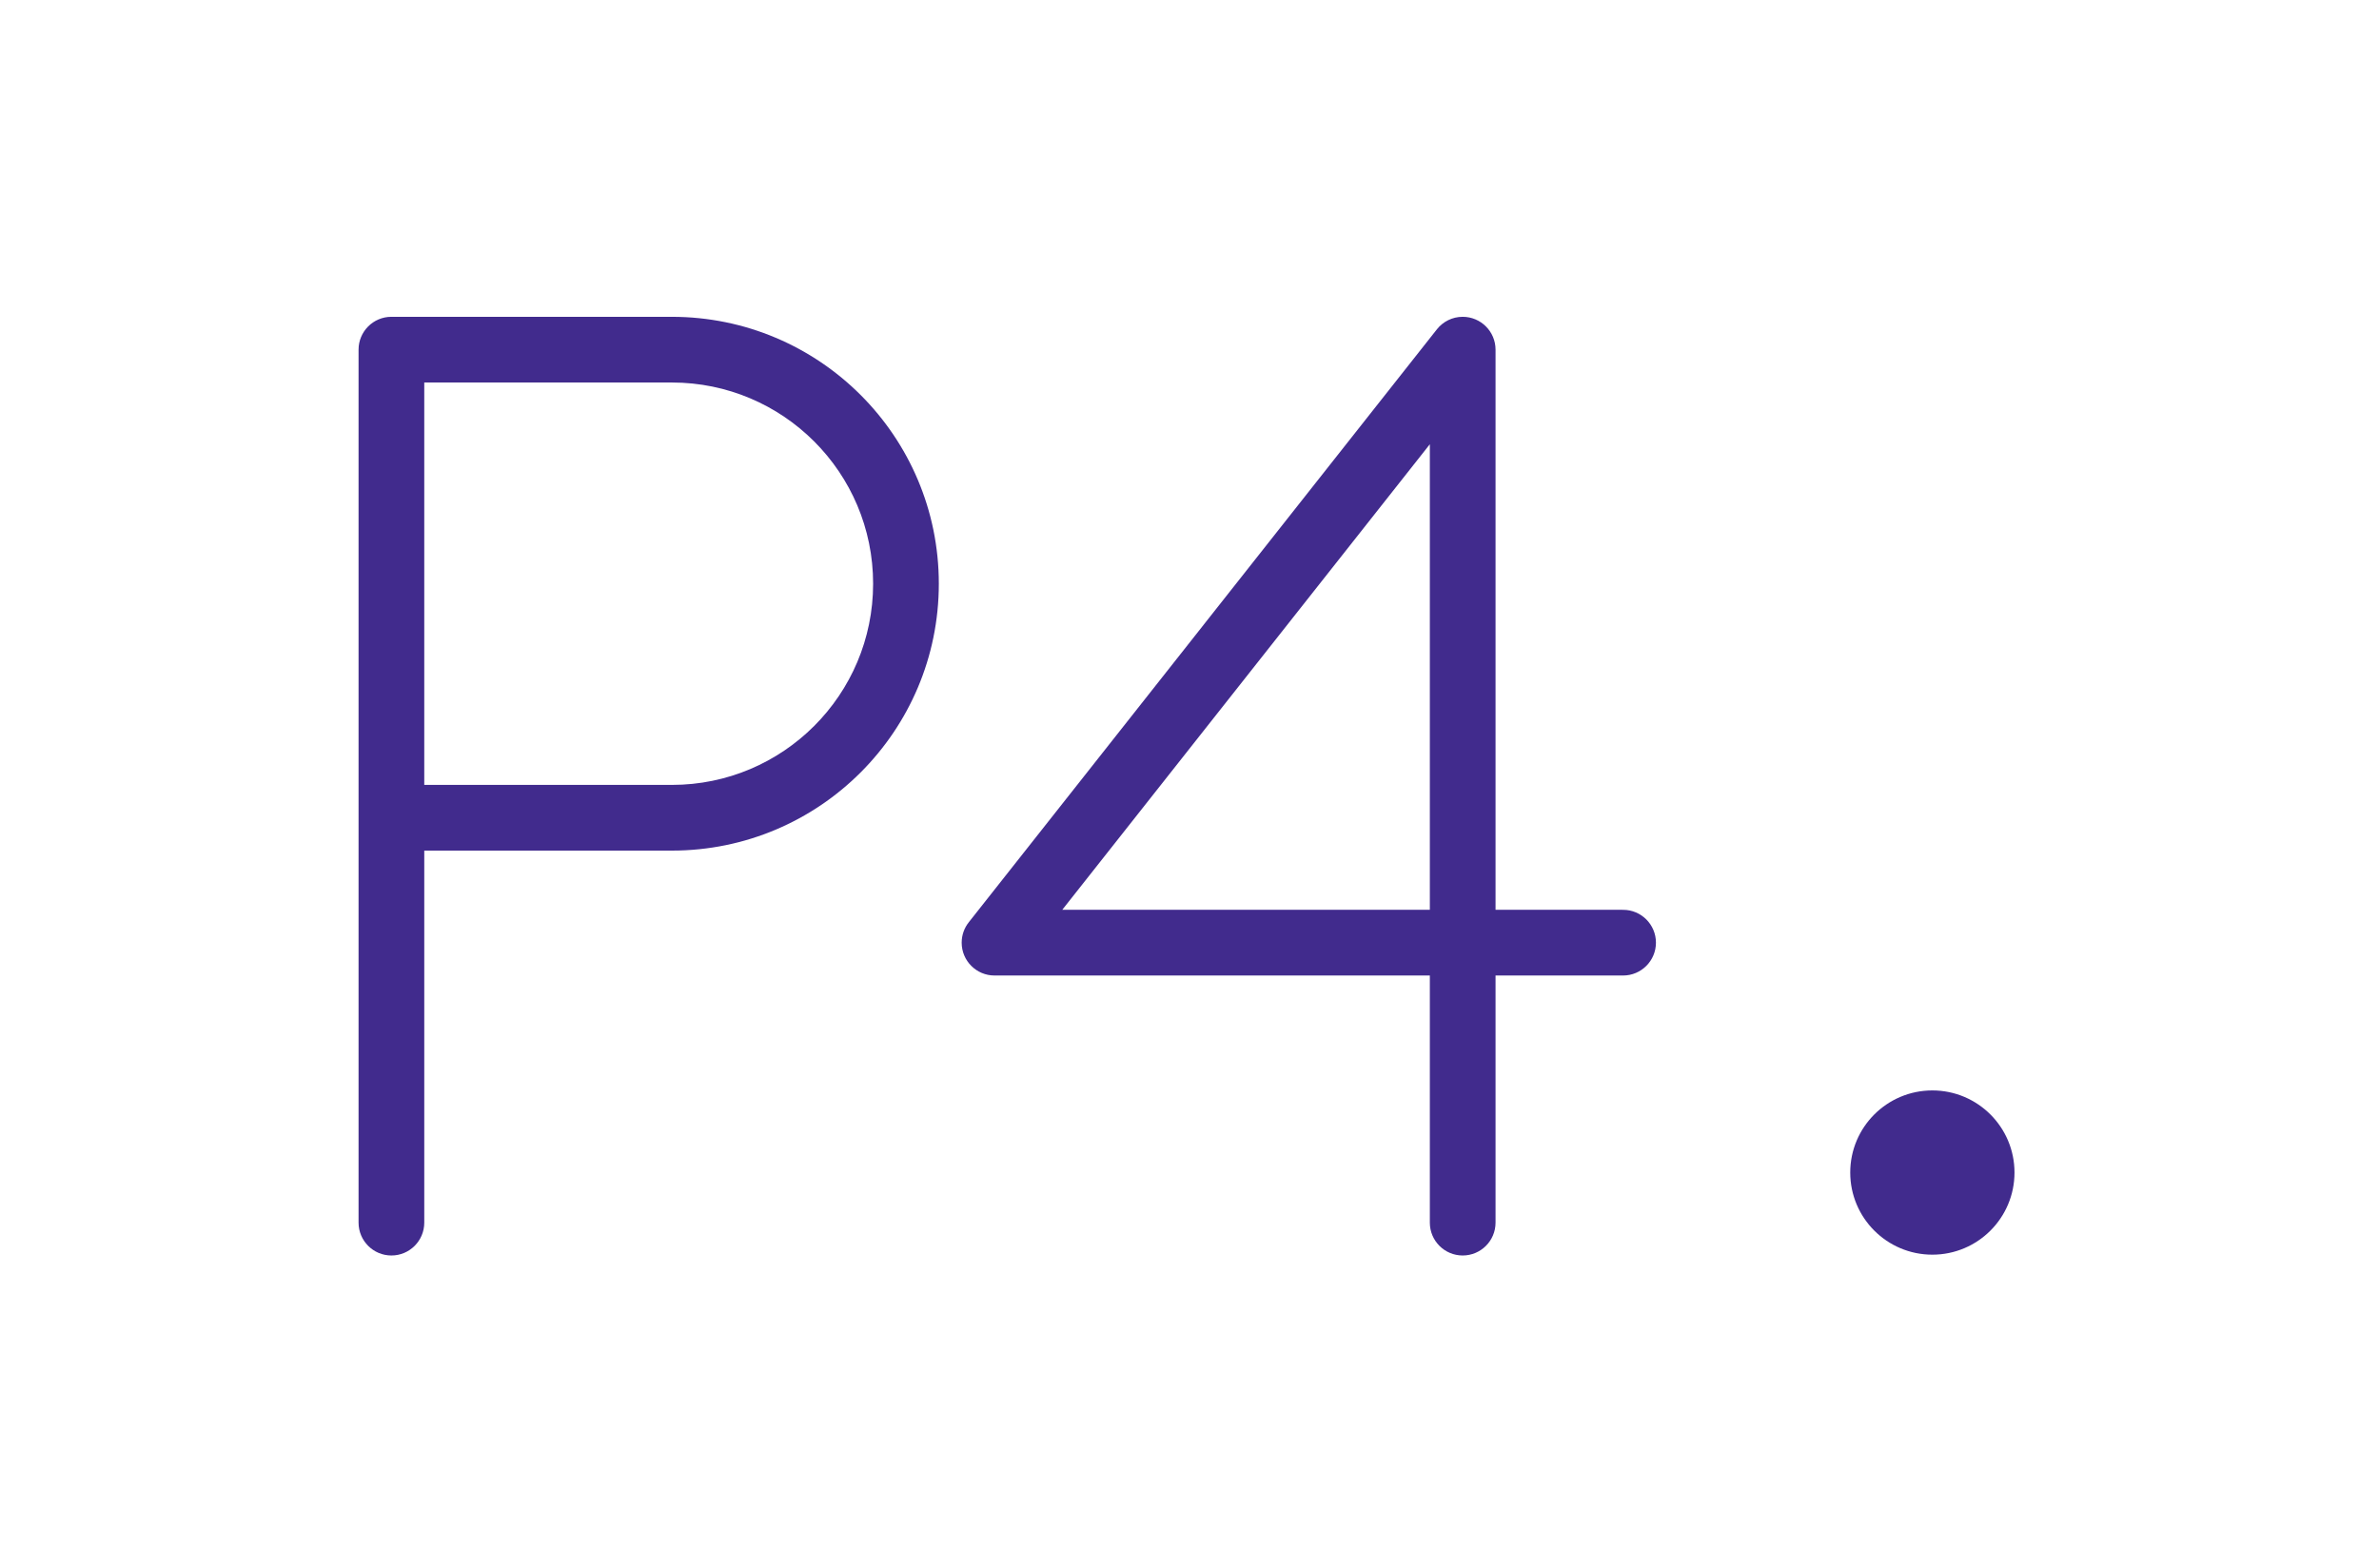
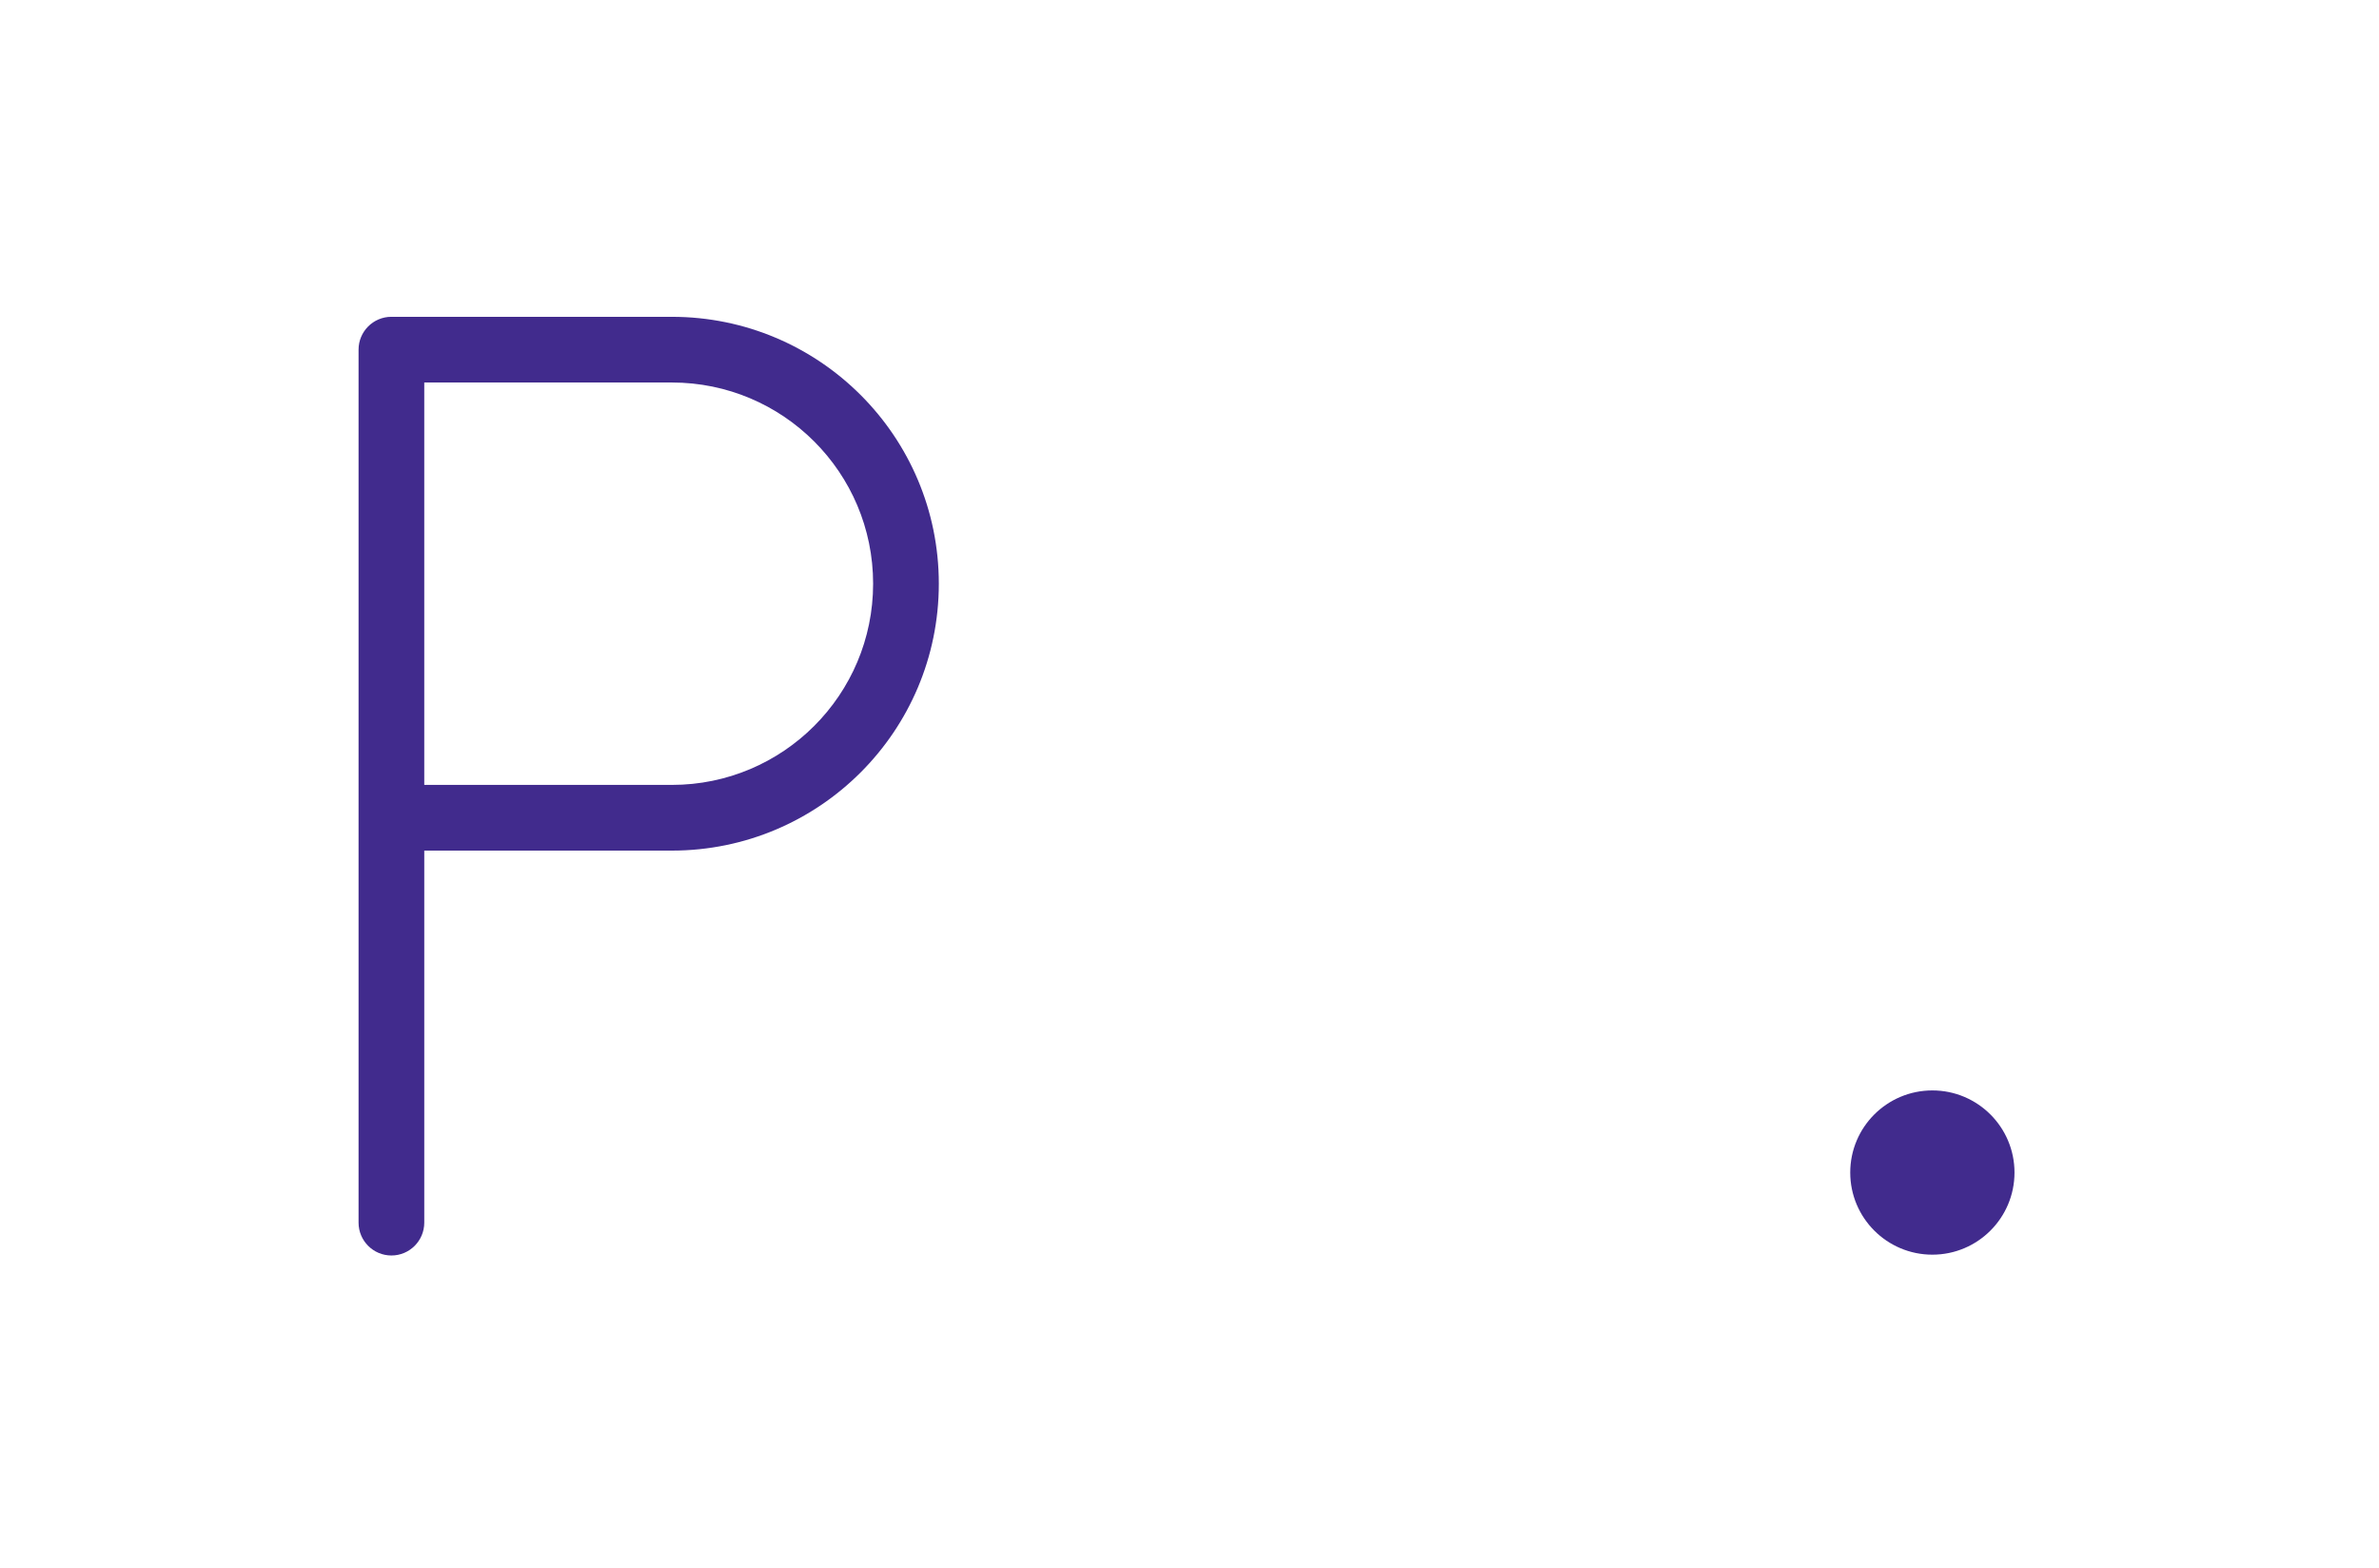
<svg xmlns="http://www.w3.org/2000/svg" xmlns:ns1="http://sodipodi.sourceforge.net/DTD/sodipodi-0.dtd" xmlns:ns2="http://www.inkscape.org/namespaces/inkscape" id="svg1" width="2663.853" height="1756.44" viewBox="0 0 2663.853 1756.44" ns1:docname="P4_Violet_PMS_C.eps">
  <defs id="defs1" />
  <g id="g1" ns2:groupmode="layer" ns2:label="1">
    <g id="group-R5">
      <path id="path2" d="m 16960.2,3333.1 c 0,-381.9 -309.6,-691.5 -691.5,-691.5 -381.9,0 -691.4,309.6 -691.4,691.5 0,381.89 309.5,691.46 691.4,691.46 381.9,0 691.5,-309.57 691.5,-691.46" style="fill:#412b8d;fill-opacity:1;fill-rule:nonzero;stroke:none" transform="matrix(0.133,0,0,-0.133,0,1756.44)" />
-       <path id="path3" d="m 8943.21,5545.39 h 3094.69 v 3920.29 z m 3154.69,4888.71 c 50.7,63.7 128.8,104.6 216.6,104.6 152.7,0 276.5,-123.9 276.6,-276.6 V 5545.39 h 1053 l 20.8,-0.04 c 152.7,0 276.6,-123.83 276.6,-276.59 0,-152.75 -123.9,-276.58 -276.6,-276.58 h -20.8 -1053 V 2911.3 c -0.1,-152.8 -123.9,-276.6 -276.6,-276.6 -152.8,0 -276.6,123.8 -276.6,276.6 v 2080.88 h -3665.69 0.75 c -152.75,0 -276.58,123.83 -276.58,276.58 0,65.29 22.62,125.3 60.46,172.61 l 3941.06,4992.73 v 0" style="fill:#412b8d;fill-opacity:1;fill-rule:nonzero;stroke:none" transform="matrix(0.133,0,0,-0.133,0,1756.44)" />
-       <path id="path4" d="m 3295.32,10538.7 c -152.75,0 -276.58,-123.9 -276.58,-276.6 V 2911.3 c 0,-152.8 123.83,-276.6 276.58,-276.6 152.75,0 276.58,123.8 276.58,276.6 v 3132.67 h 2084.74 c 1241.17,0 2247.34,1006.17 2247.34,2247.34 0,1241.16 -1006.17,2247.29 -2247.34,2247.29 z m 2361.32,-553.21 c 935.66,0 1694.17,-758.51 1694.17,-1694.18 0,-935.67 -758.51,-1694.17 -1694.17,-1694.17 H 3571.9 v 3388.35 h 2084.74" style="fill:#412b8d;fill-opacity:1;fill-rule:nonzero;stroke:none" transform="matrix(0.133,0,0,-0.133,0,1756.44)" />
+       <path id="path4" d="m 3295.32,10538.7 c -152.75,0 -276.58,-123.9 -276.58,-276.6 V 2911.3 c 0,-152.8 123.83,-276.6 276.58,-276.6 152.75,0 276.58,123.8 276.58,276.6 v 3132.67 h 2084.74 c 1241.17,0 2247.34,1006.17 2247.34,2247.34 0,1241.16 -1006.17,2247.29 -2247.34,2247.29 z m 2361.32,-553.21 c 935.66,0 1694.17,-758.51 1694.17,-1694.18 0,-935.67 -758.51,-1694.17 -1694.17,-1694.17 H 3571.9 v 3388.35 " style="fill:#412b8d;fill-opacity:1;fill-rule:nonzero;stroke:none" transform="matrix(0.133,0,0,-0.133,0,1756.44)" />
    </g>
  </g>
</svg>